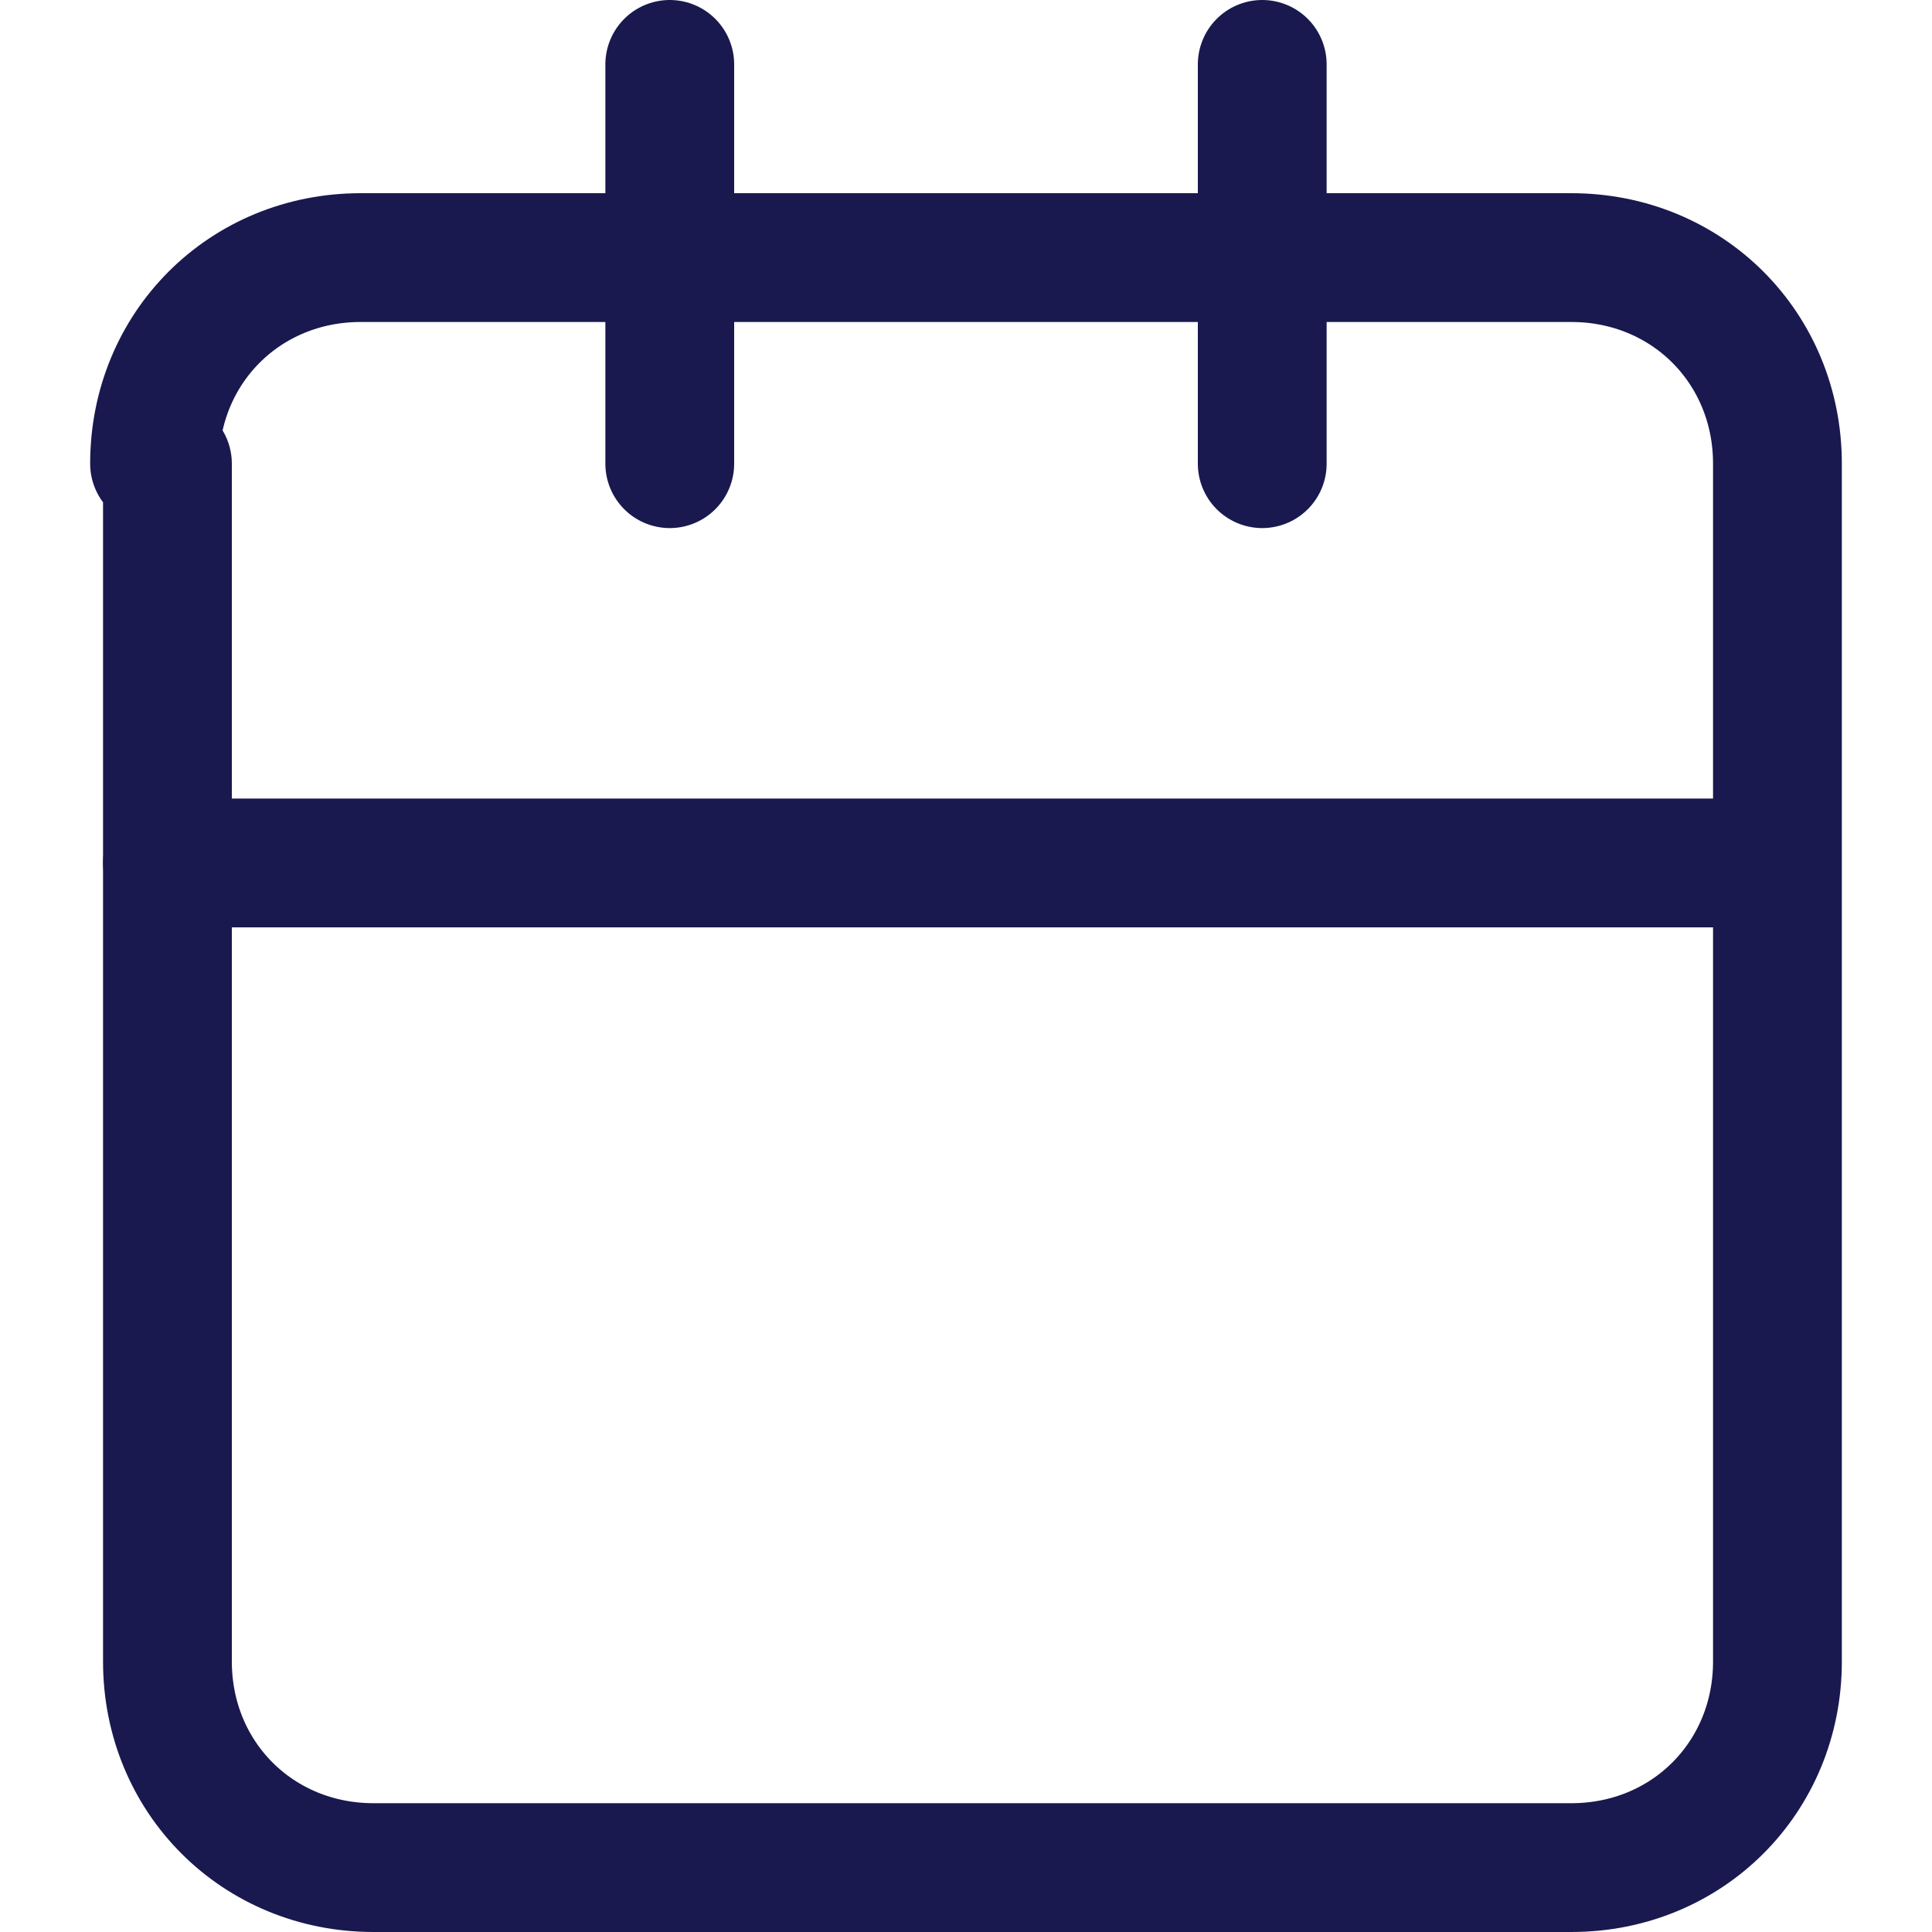
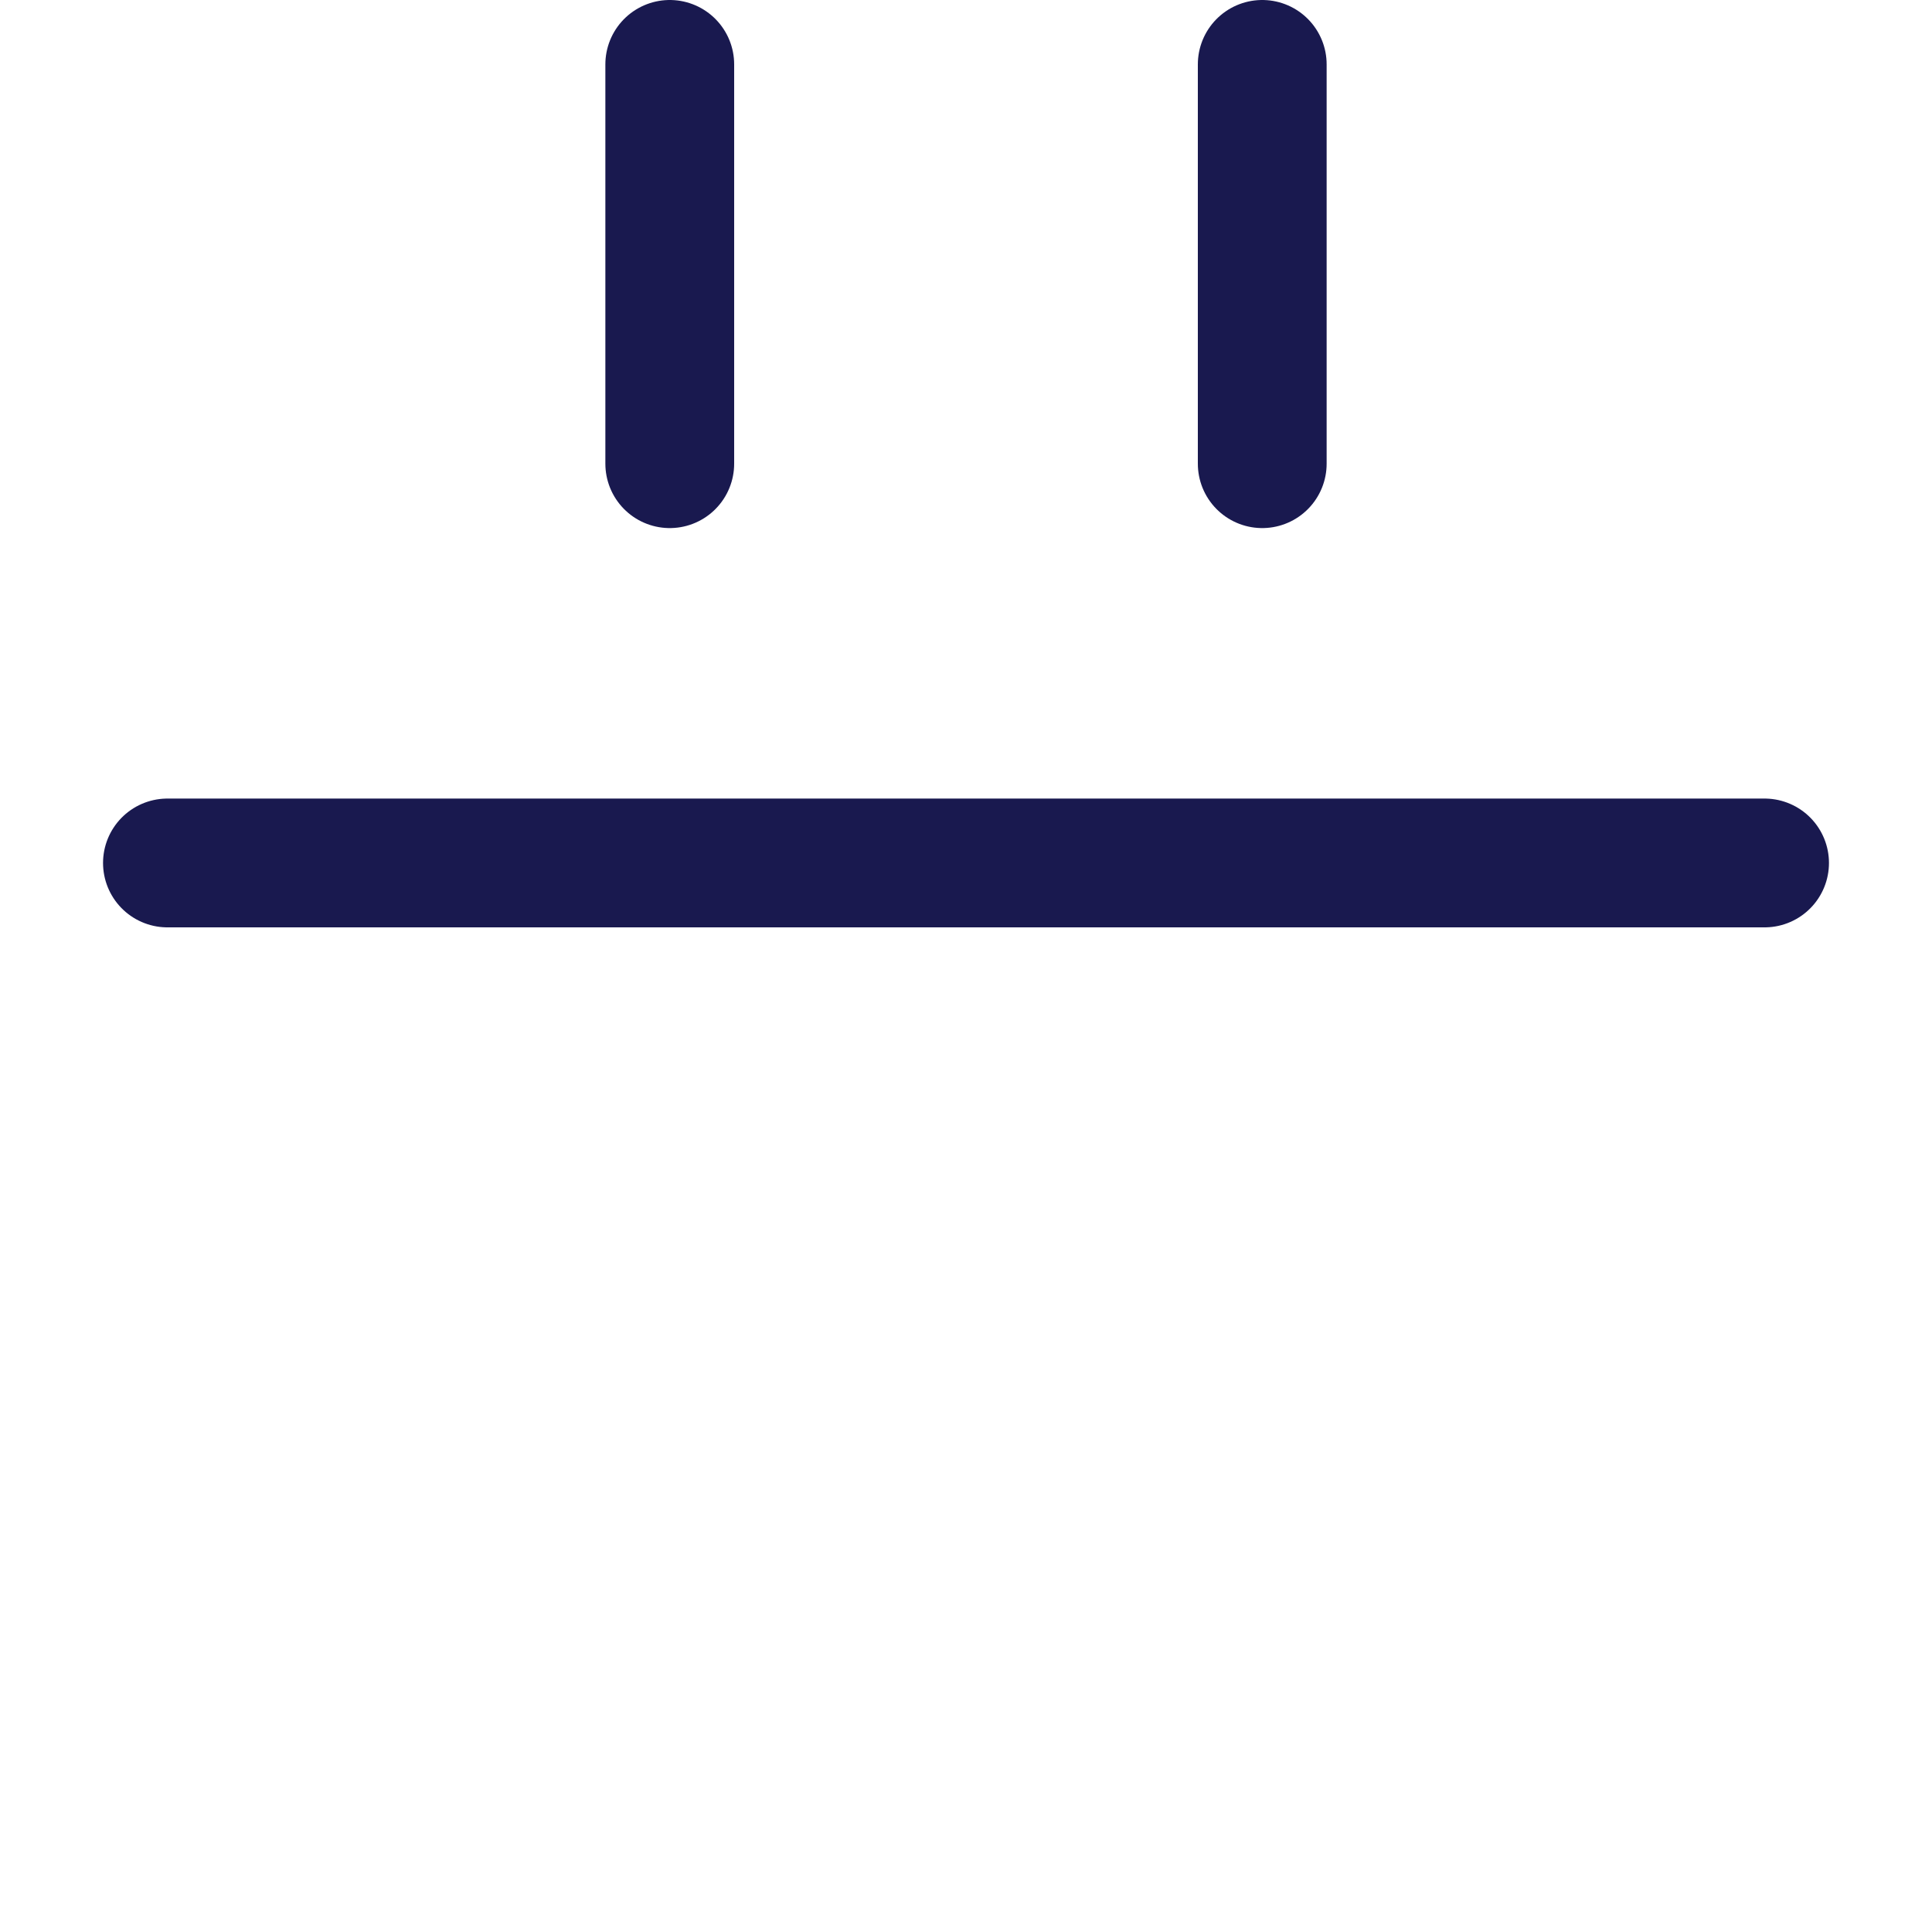
<svg xmlns="http://www.w3.org/2000/svg" id="Layer_1" version="1.1" viewBox="0 0 15 15">
  <defs>
    <style>
      .st0, .st1 {
        fill: none;
      }

      .st1 {
        stroke: #19194f;
        stroke-linecap: round;
        stroke-linejoin: round;
      }

      .st2 {
        clip-path: url(#clippath);
      }
    </style>
    <clipPath id="clippath">
      <rect class="st0" y="0" width="15" height="15" />
    </clipPath>
  </defs>
  <g class="st2">
    <g>
      <path class="st1" d="M1.3,6.7h12.4" />
-       <path class="st1" d="M1.3,3.6v9.3c0,.9.7,1.6,1.6,1.6h9.3c.9,0,1.6-.7,1.6-1.6V3.6c0-.9-.7-1.6-1.6-1.6H2.8c-.9,0-1.6.7-1.6,1.6Z" />
      <path class="st1" d="M9.8.5v3.1" />
      <path class="st1" d="M5.2.5v3.1" />
    </g>
  </g>
</svg>